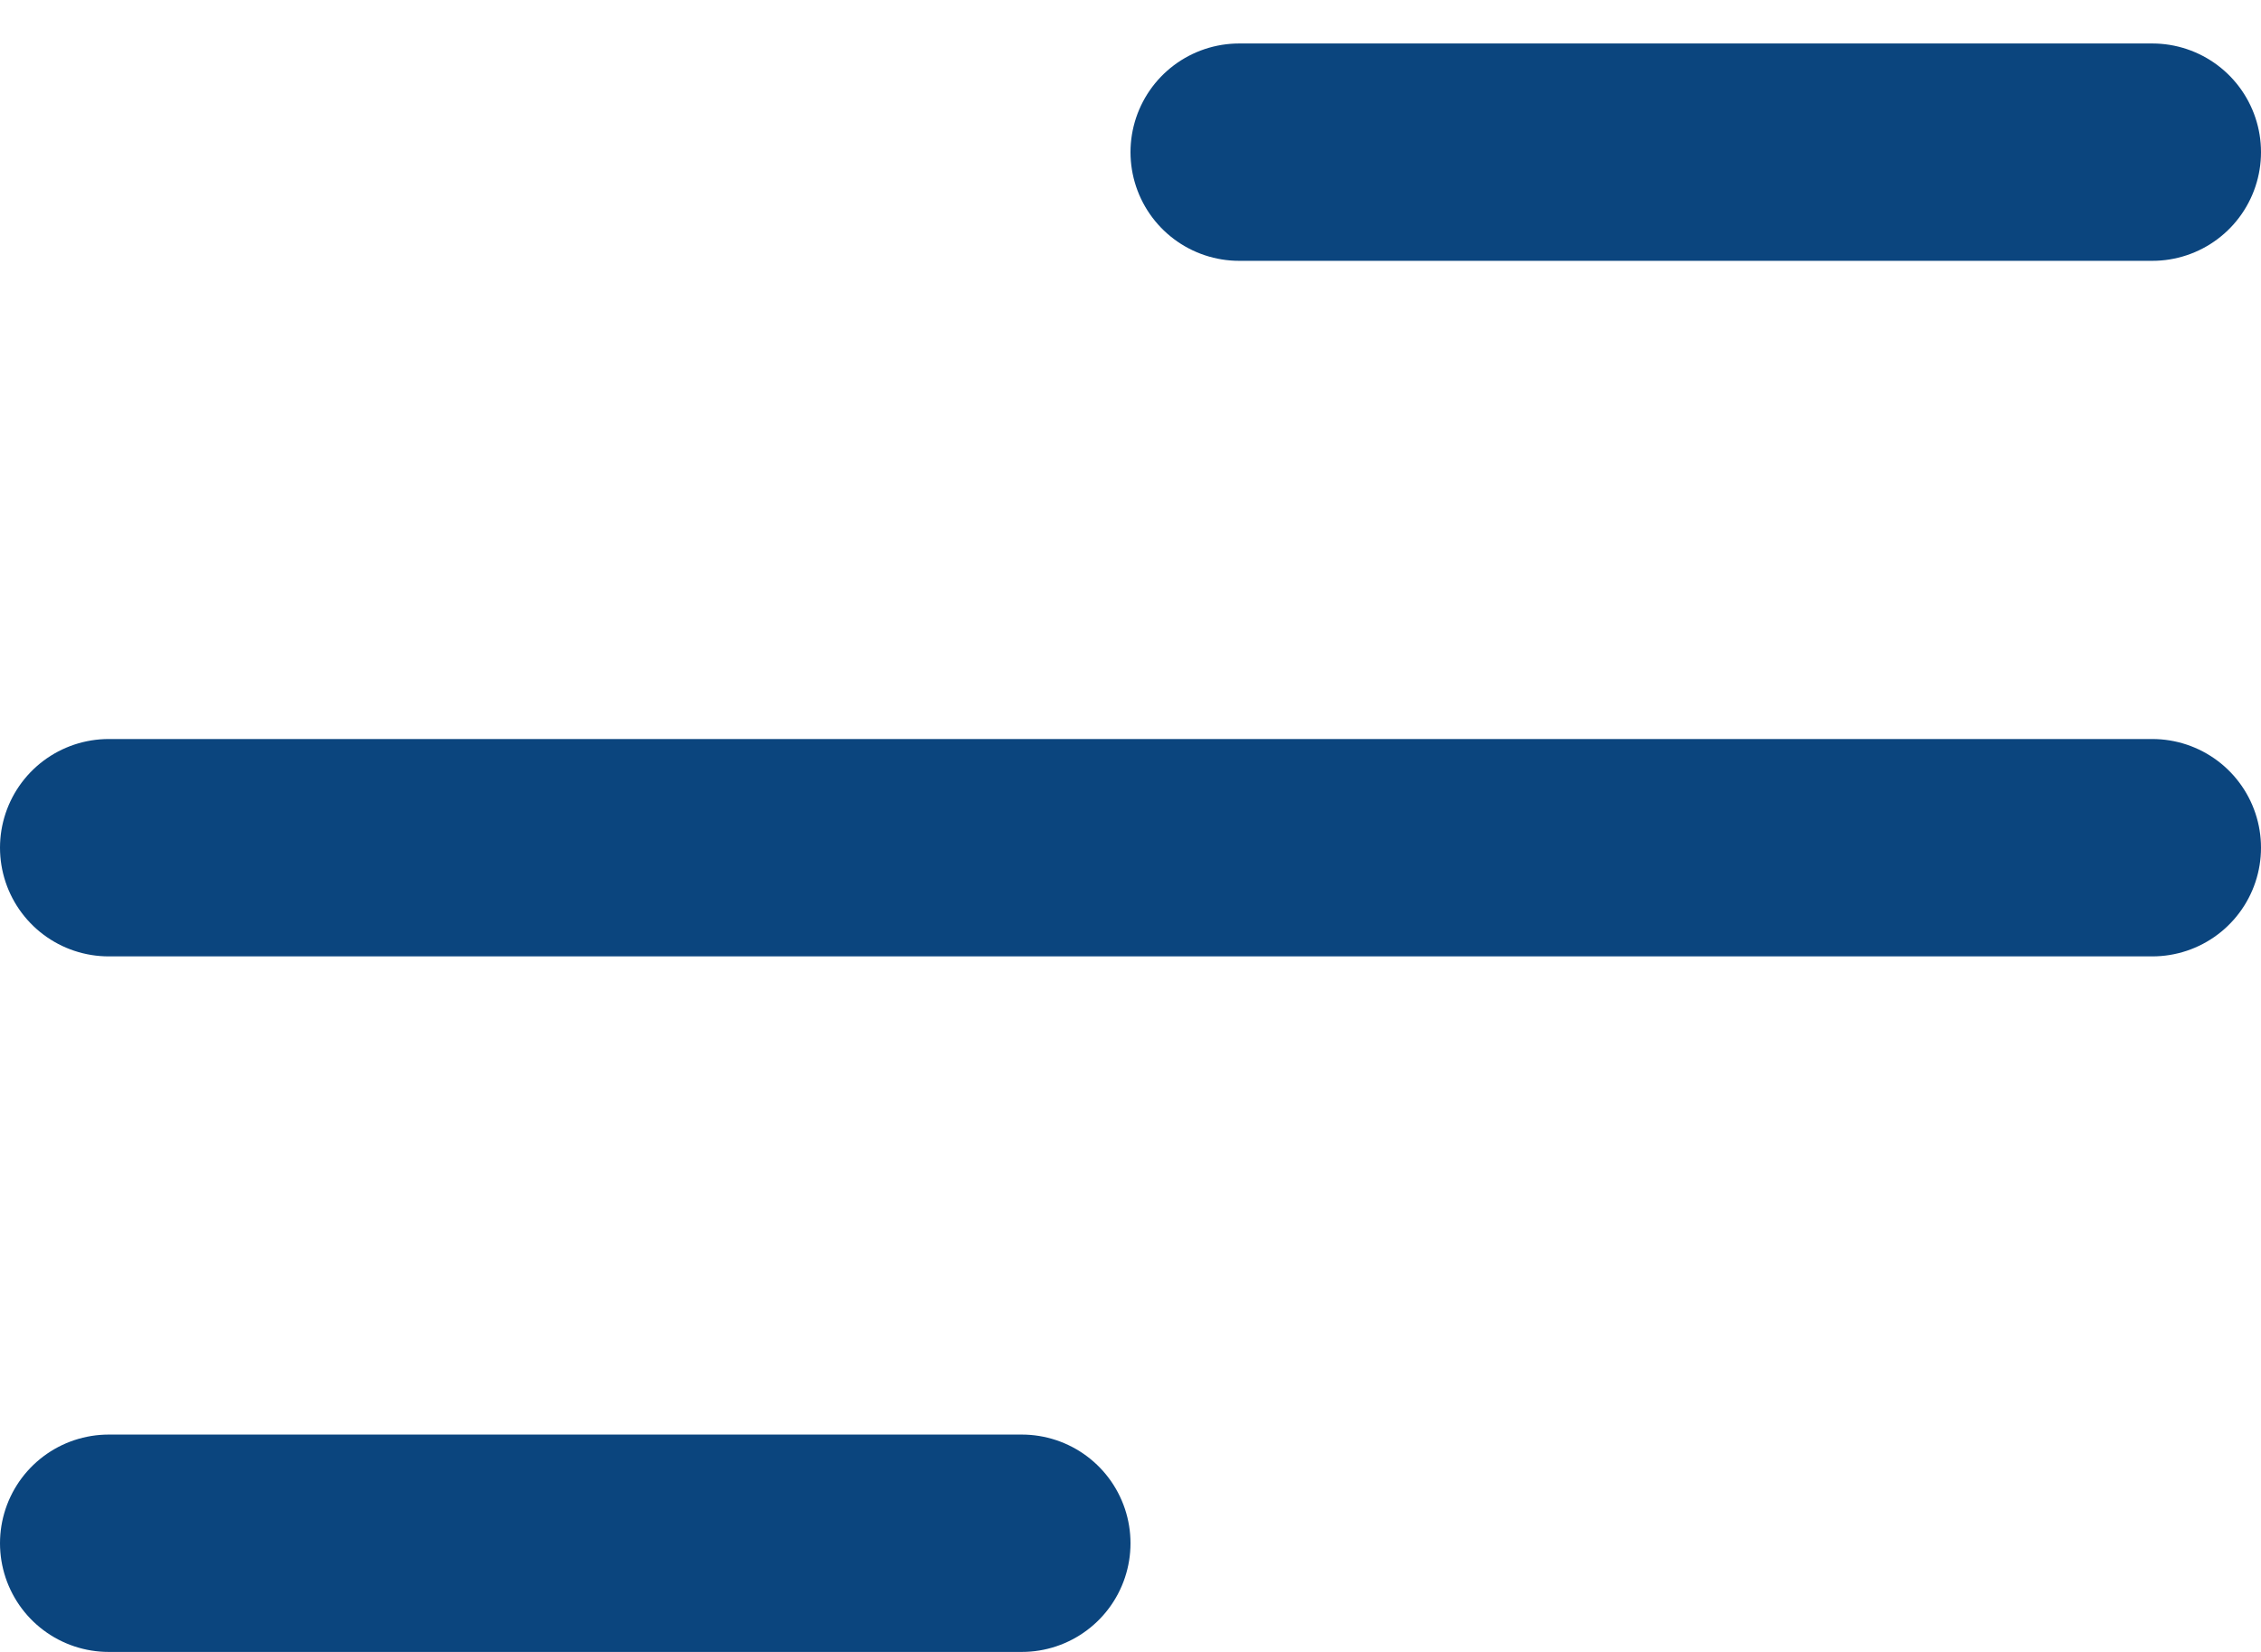
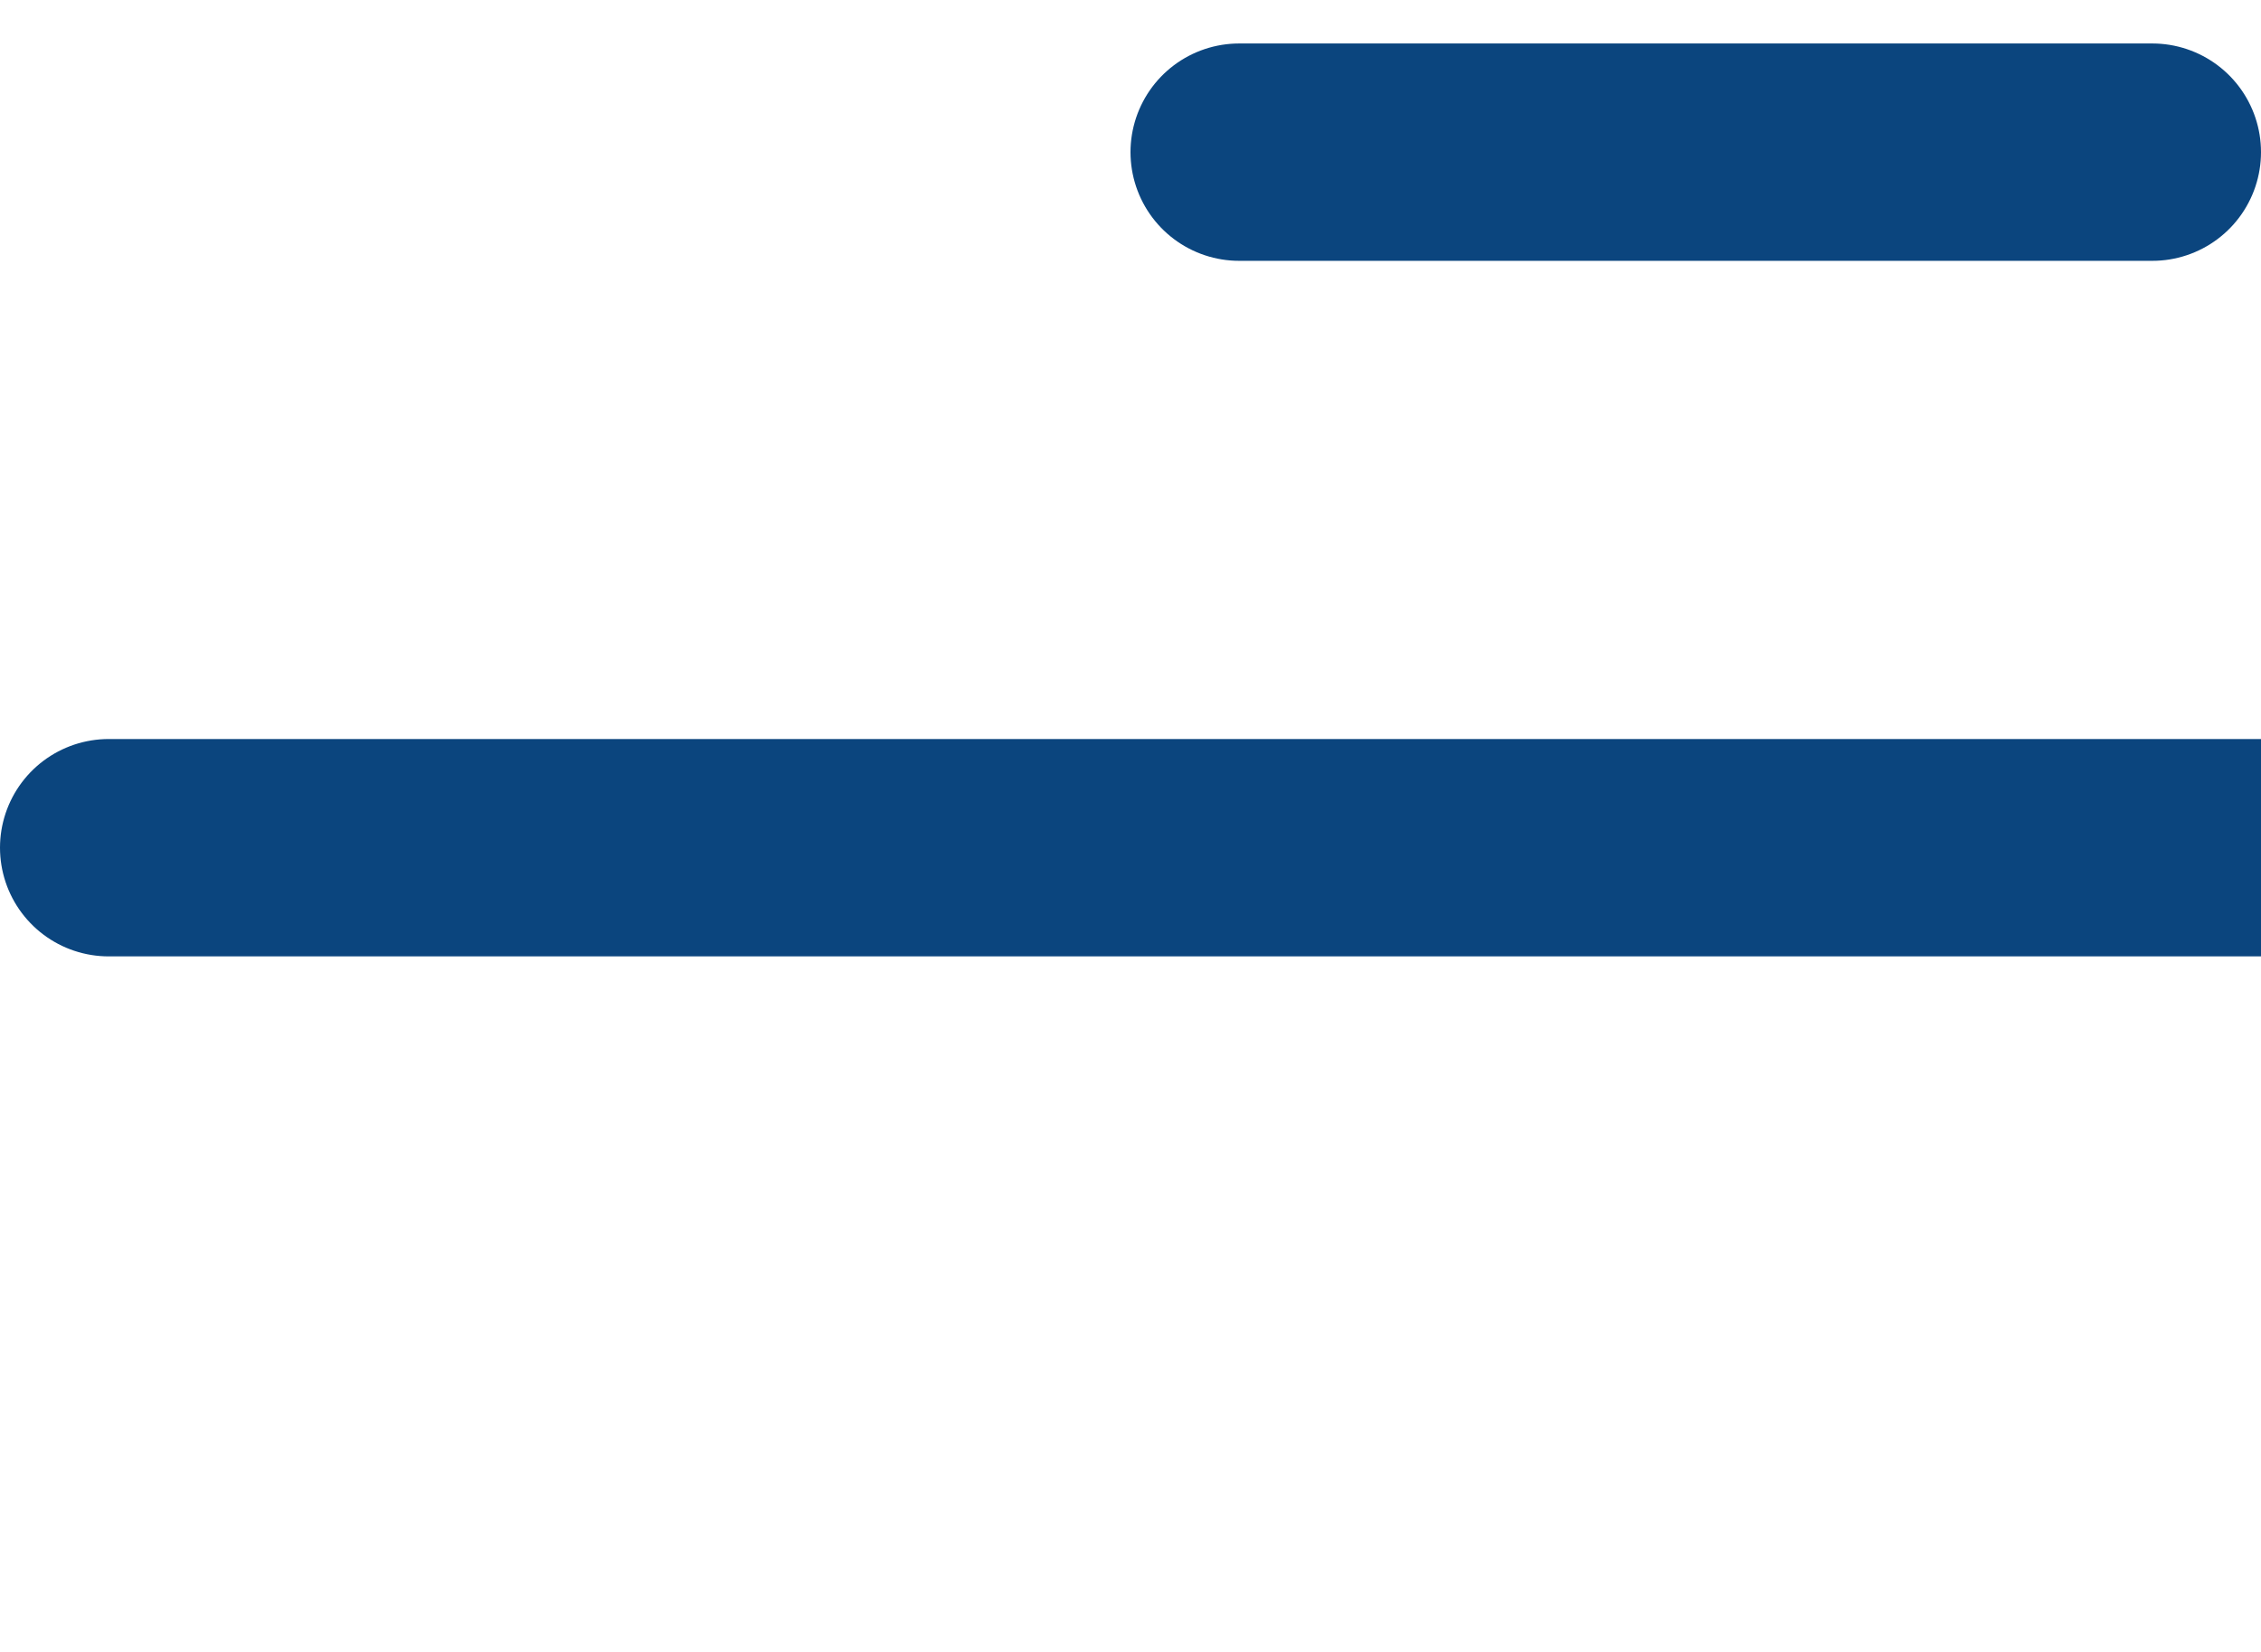
<svg xmlns="http://www.w3.org/2000/svg" width="26" height="19" fill="none" stroke="#0b457e" stroke-width="2.5" stroke-linecap="round">
-   <path d="M14.25 1.75h10.5m-23.5 8h23.5m-23.5 8h10.5" />
+   <path d="M14.25 1.75h10.5m-23.5 8h23.5h10.5" />
</svg>